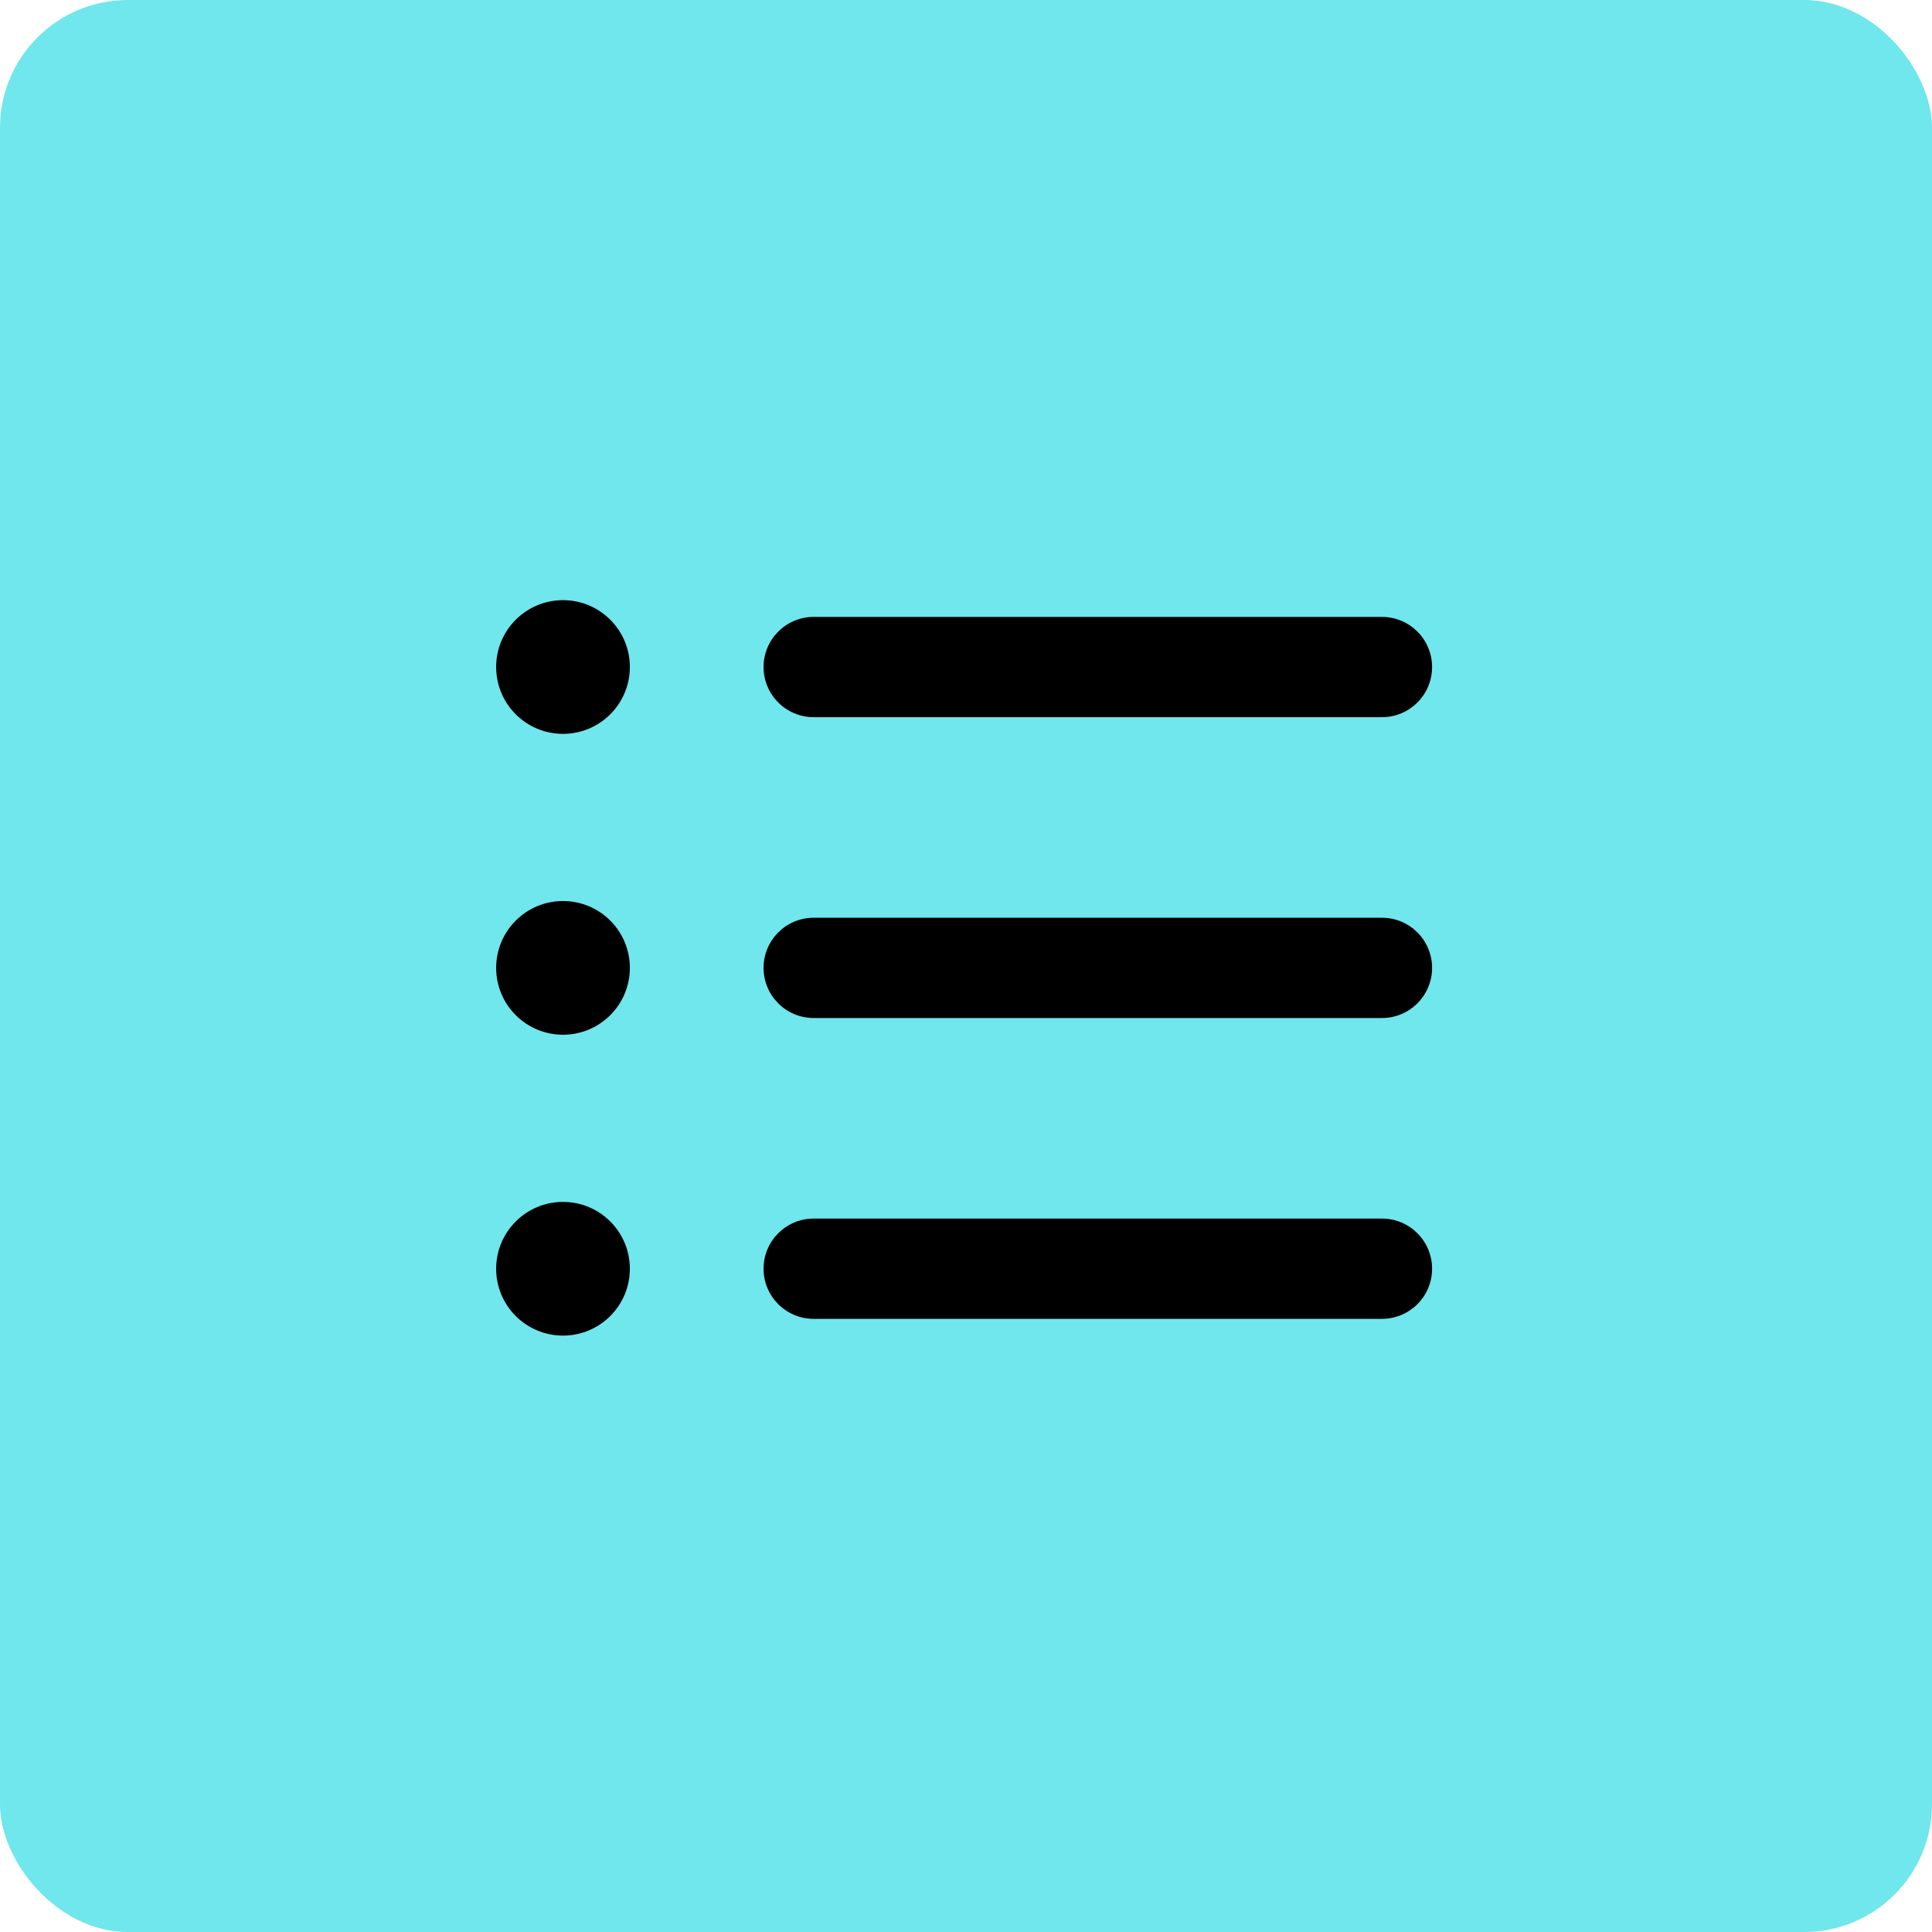
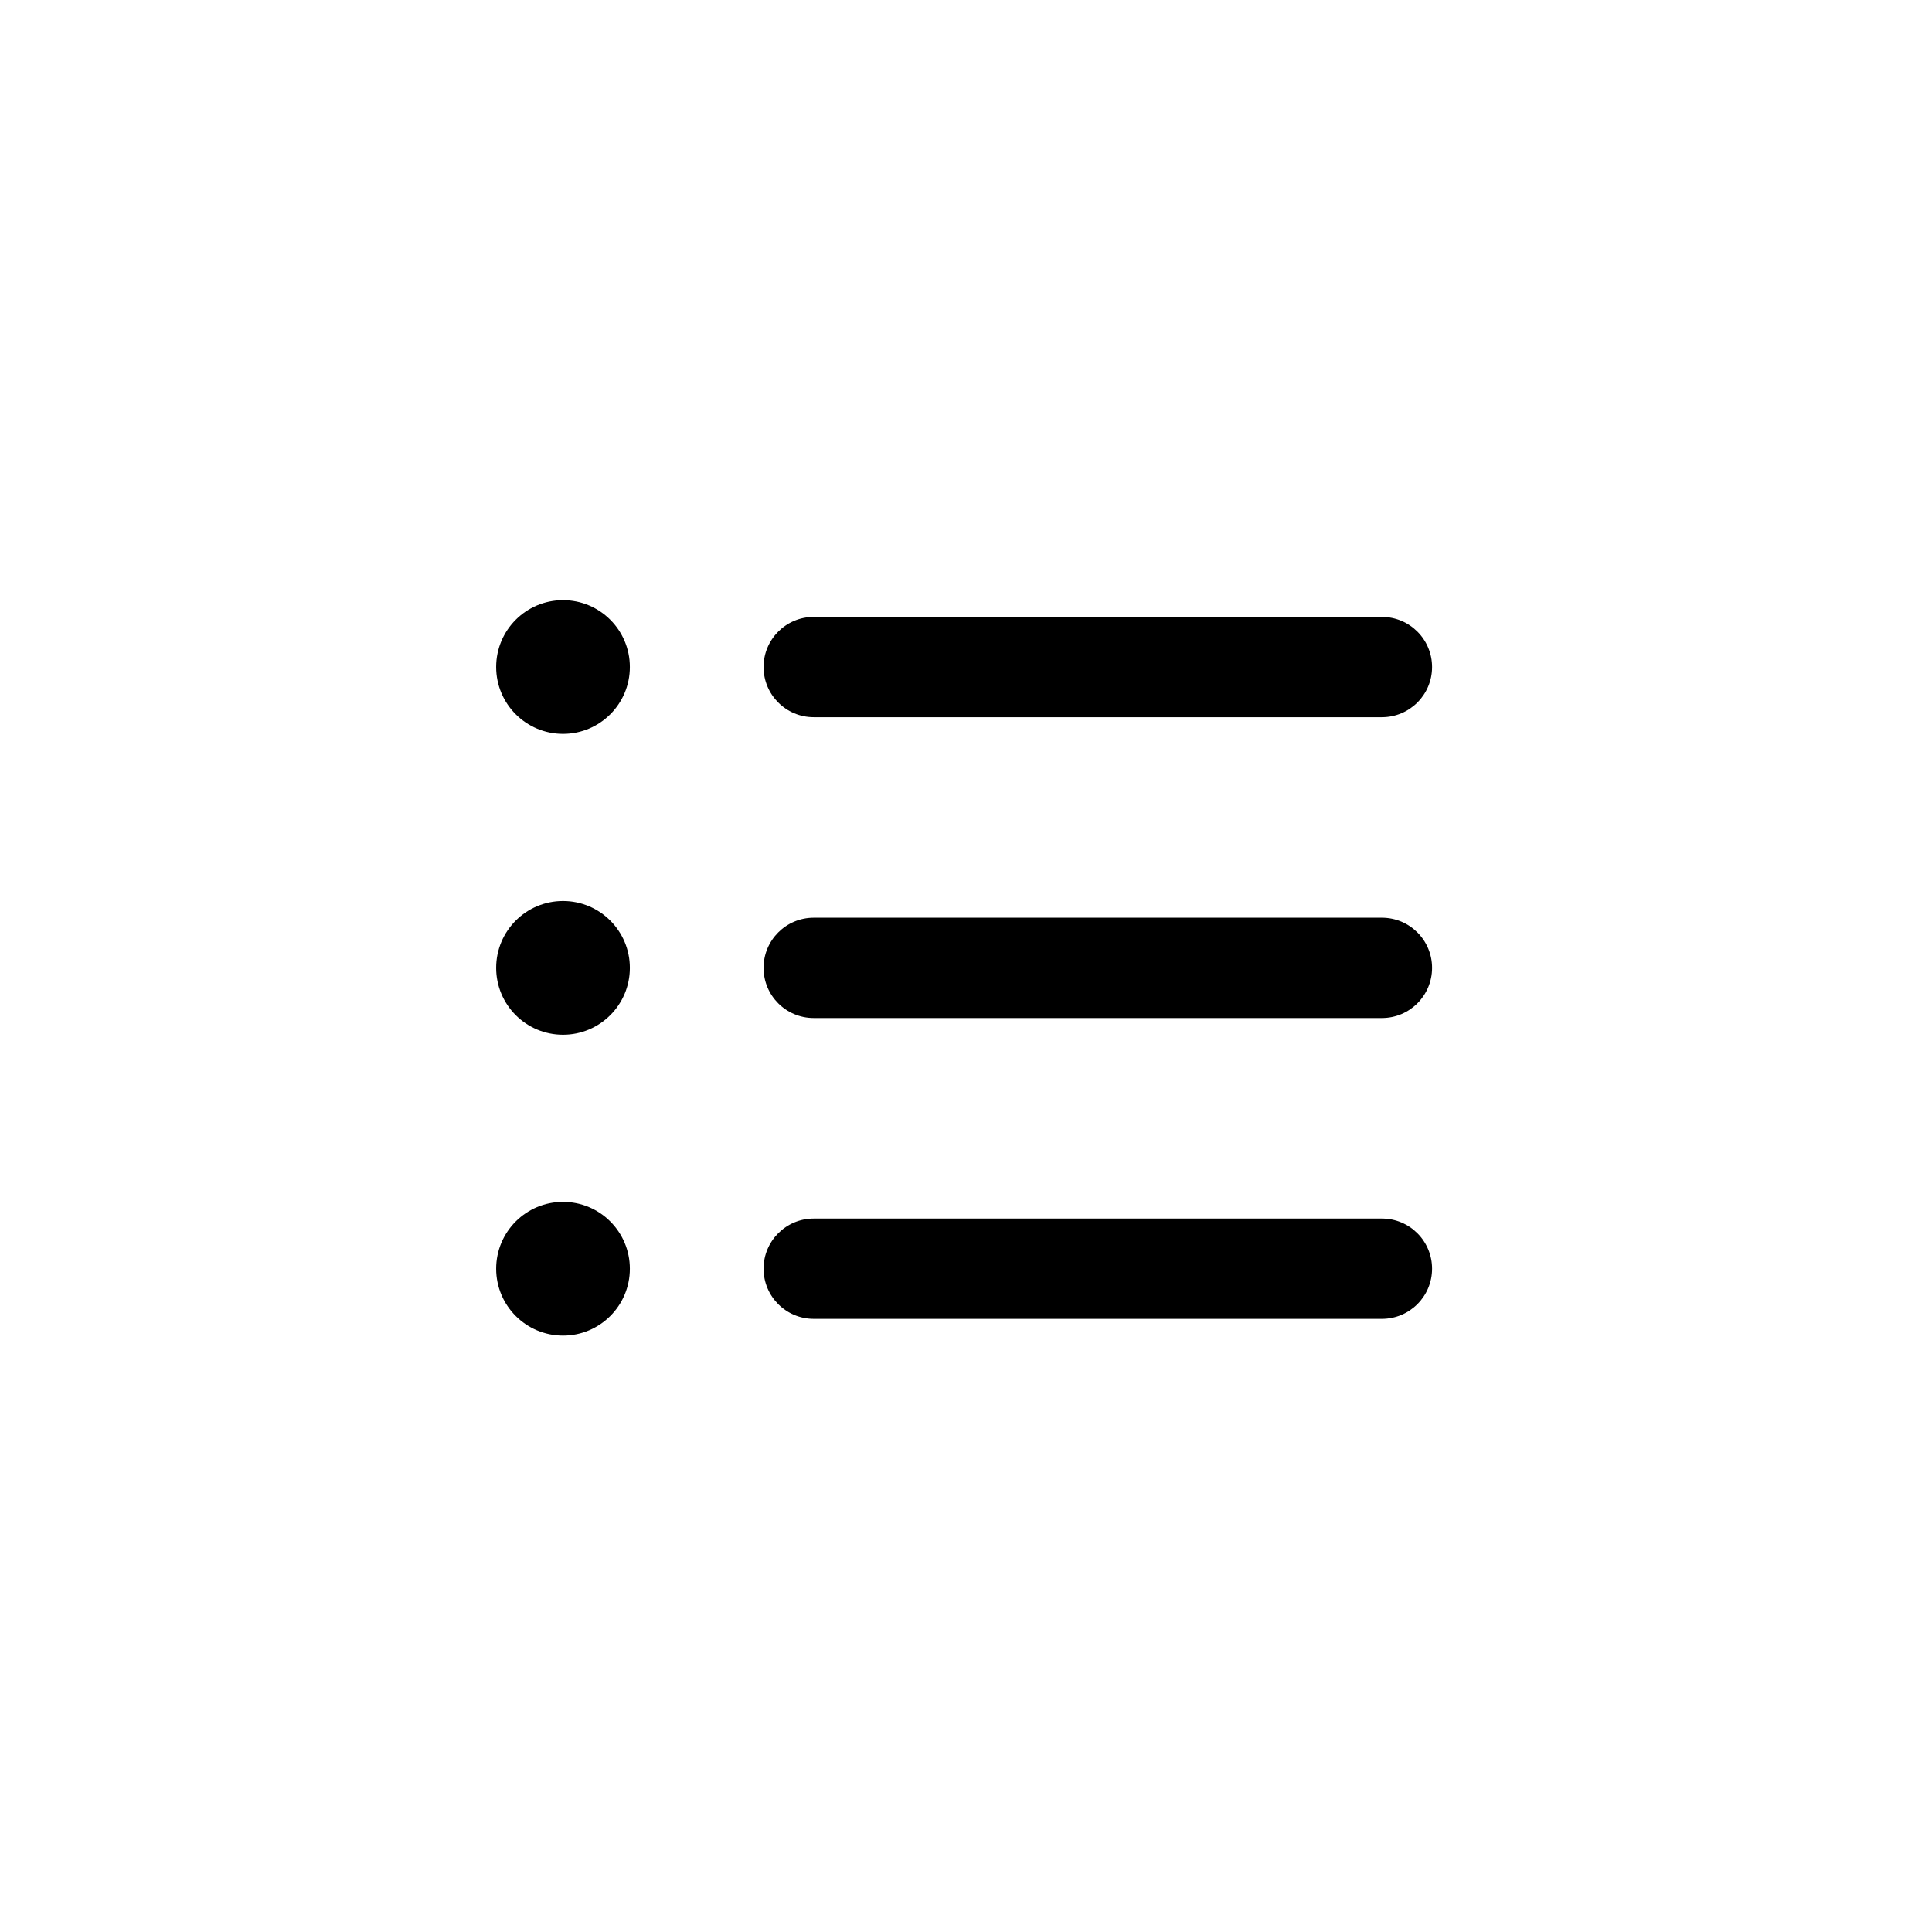
<svg xmlns="http://www.w3.org/2000/svg" width="514" height="514" viewBox="0 0 514 514" fill="none">
-   <rect width="514" height="514" rx="34" fill="#70E6ED" />
  <path fill-rule="evenodd" clip-rule="evenodd" d="M167.571 177.456C167.571 187.279 159.608 195.241 149.786 195.241C139.963 195.241 132 187.279 132 177.456C132 167.633 139.963 159.67 149.786 159.67C159.608 159.67 167.571 167.633 167.571 177.456ZM149.786 275.286C159.608 275.286 167.571 267.323 167.571 257.5C167.571 247.677 159.608 239.714 149.786 239.714C139.963 239.714 132 247.677 132 257.5C132 267.323 139.963 275.286 149.786 275.286ZM149.786 355.33C159.608 355.33 167.571 347.368 167.571 337.545C167.571 327.722 159.608 319.759 149.786 319.759C139.963 319.759 132 327.722 132 337.545C132 347.368 139.963 355.33 149.786 355.33ZM216.482 164.125C209.115 164.125 203.143 170.097 203.143 177.464C203.143 184.831 209.115 190.804 216.482 190.804H367.661C375.028 190.804 381 184.831 381 177.464C381 170.097 375.028 164.125 367.661 164.125H216.482ZM203.143 257.5C203.143 250.133 209.115 244.161 216.482 244.161H367.661C375.028 244.161 381 250.133 381 257.5C381 264.867 375.028 270.839 367.661 270.839H216.482C209.115 270.839 203.143 264.867 203.143 257.5ZM216.482 324.196C209.115 324.196 203.143 330.169 203.143 337.536C203.143 344.903 209.115 350.875 216.482 350.875H367.661C375.028 350.875 381 344.903 381 337.536C381 330.169 375.028 324.196 367.661 324.196H216.482Z" fill="black" />
</svg>